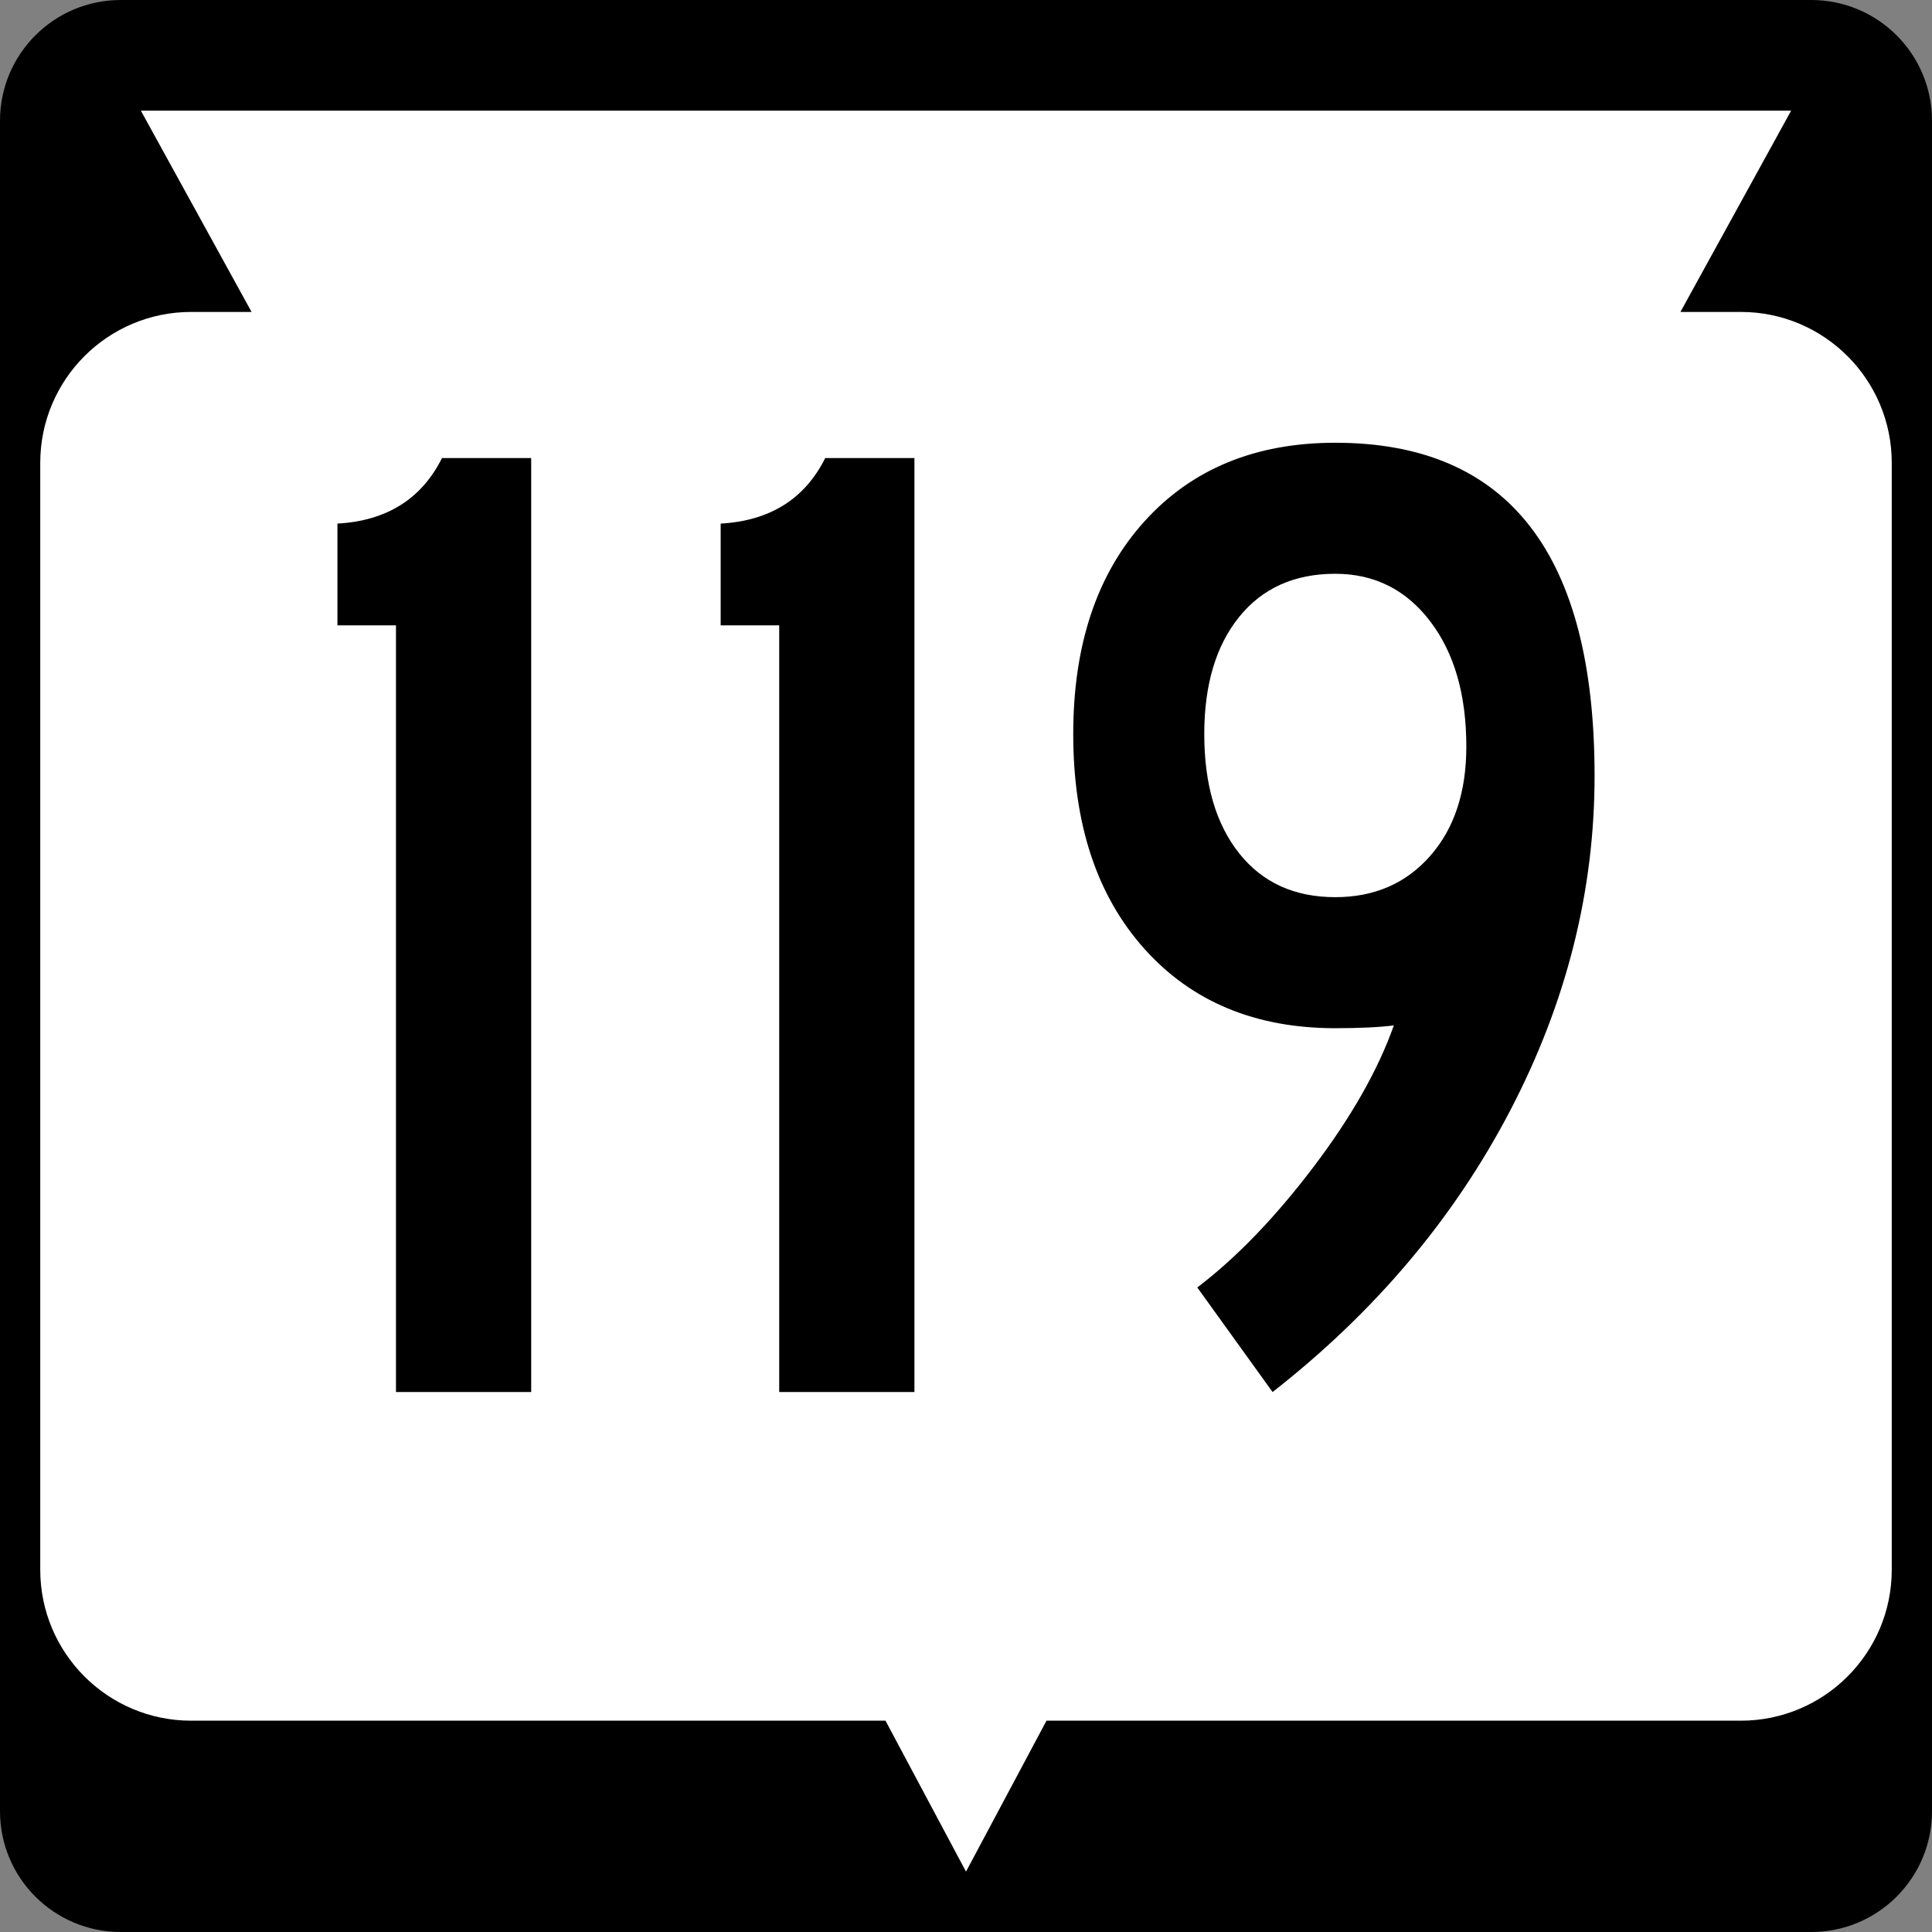
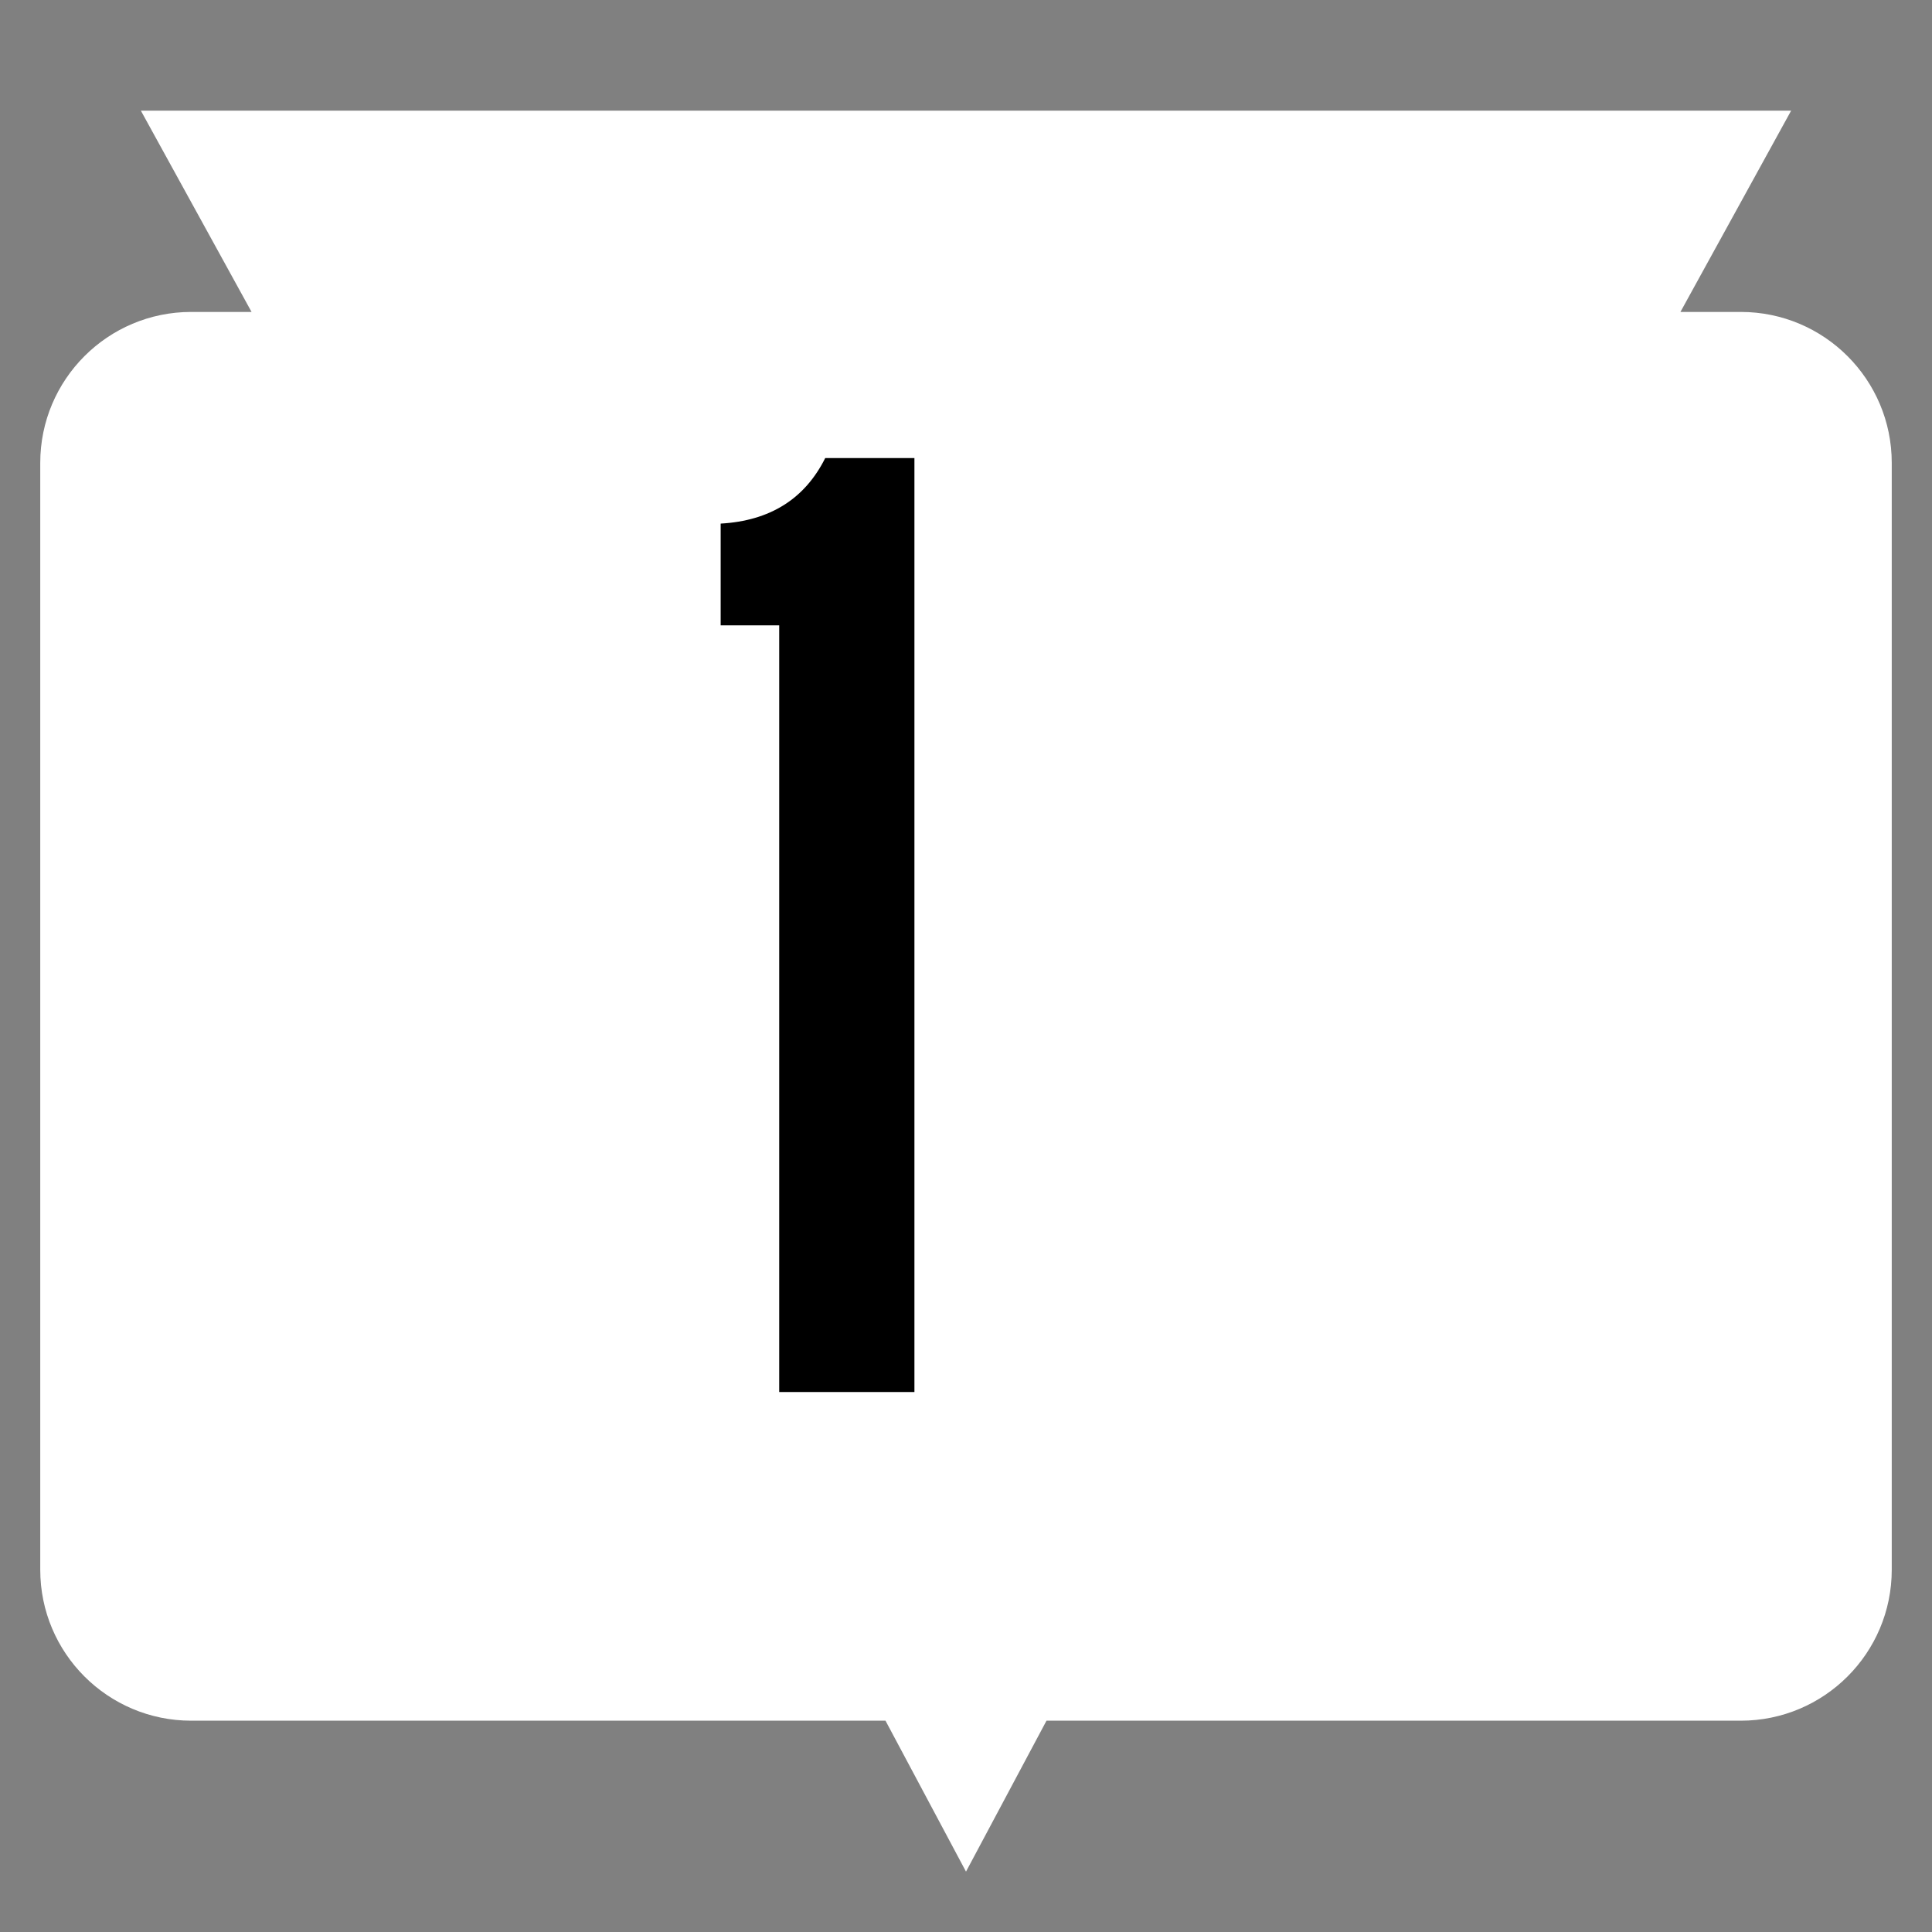
<svg xmlns="http://www.w3.org/2000/svg" version="1.1" id="Layer_1" width="384" height="384" viewBox="0 0 384 384" overflow="visible" enable-background="new 0 0 384 384" xml:space="preserve">
  <rect x="0" y="0" width="384" height="384" fill="#808080" stroke="none" />
  <g>
    <g>
-       <path d="M0,24C0,10.745,10.745,0,24,0h336c13.256,0,24,10.745,24,24v336c0,13.255-10.744,24-24,24H24    c-13.255,0-24-10.745-24-24V24L0,24z" />
      <path d="M192,192" />
    </g>
    <path fill="#FFFFFF" d="M356,22l-22,40h12c16.568,0,30,13.431,30,30v220c0,16.568-13.432,30-30,30H208l-16,30   l-16-30H38c-16.569,0-30-13.432-30-30V92c0-16.569,13.431-30,30-30h12L28,22H356z" />
  </g>
  <g>
-     <path fill-rule="evenodd" clip-rule="evenodd" d="M105.577,276.676H78.703V124.294H67.066v-20.225   c9.79-0.554,16.716-4.895,20.779-13.021h17.732V276.676z" />
    <path fill-rule="evenodd" clip-rule="evenodd" d="M181.749,276.676h-26.875V124.294H143.238v-20.225   c9.79-0.554,16.716-4.895,20.779-13.021h17.732V276.676z" />
-     <path fill-rule="evenodd" clip-rule="evenodd" d="M316.934,154.216   c0,22.904-5.588,45.068-16.762,66.494c-11.175,21.426-26.921,40.081-47.238,55.966   l-14.961-20.779c7.758-5.91,15.423-13.854,22.996-23.827   c7.572-9.974,12.929-19.394,16.068-28.26c-2.955,0.37-6.834,0.554-11.636,0.554   c-15.885,0-28.537-5.264-37.957-15.792c-9.42-10.528-14.13-24.75-14.13-42.667   c0-17.731,4.71-31.815,14.13-42.251C236.864,93.218,249.517,88,265.401,88   C299.756,88,316.934,110.072,316.934,154.216z M291.444,148.398   c0-10.344-2.401-18.655-7.203-24.935c-4.803-6.28-11.083-9.42-18.84-9.42   c-8.127,0-14.499,2.863-19.117,8.588c-4.618,5.726-6.926,13.484-6.926,23.273   c0,9.974,2.308,17.87,6.926,23.688s10.99,8.727,19.117,8.727   c7.757,0,14.037-2.724,18.84-8.173C289.043,164.699,291.444,157.449,291.444,148.398   z" />
  </g>
</svg>